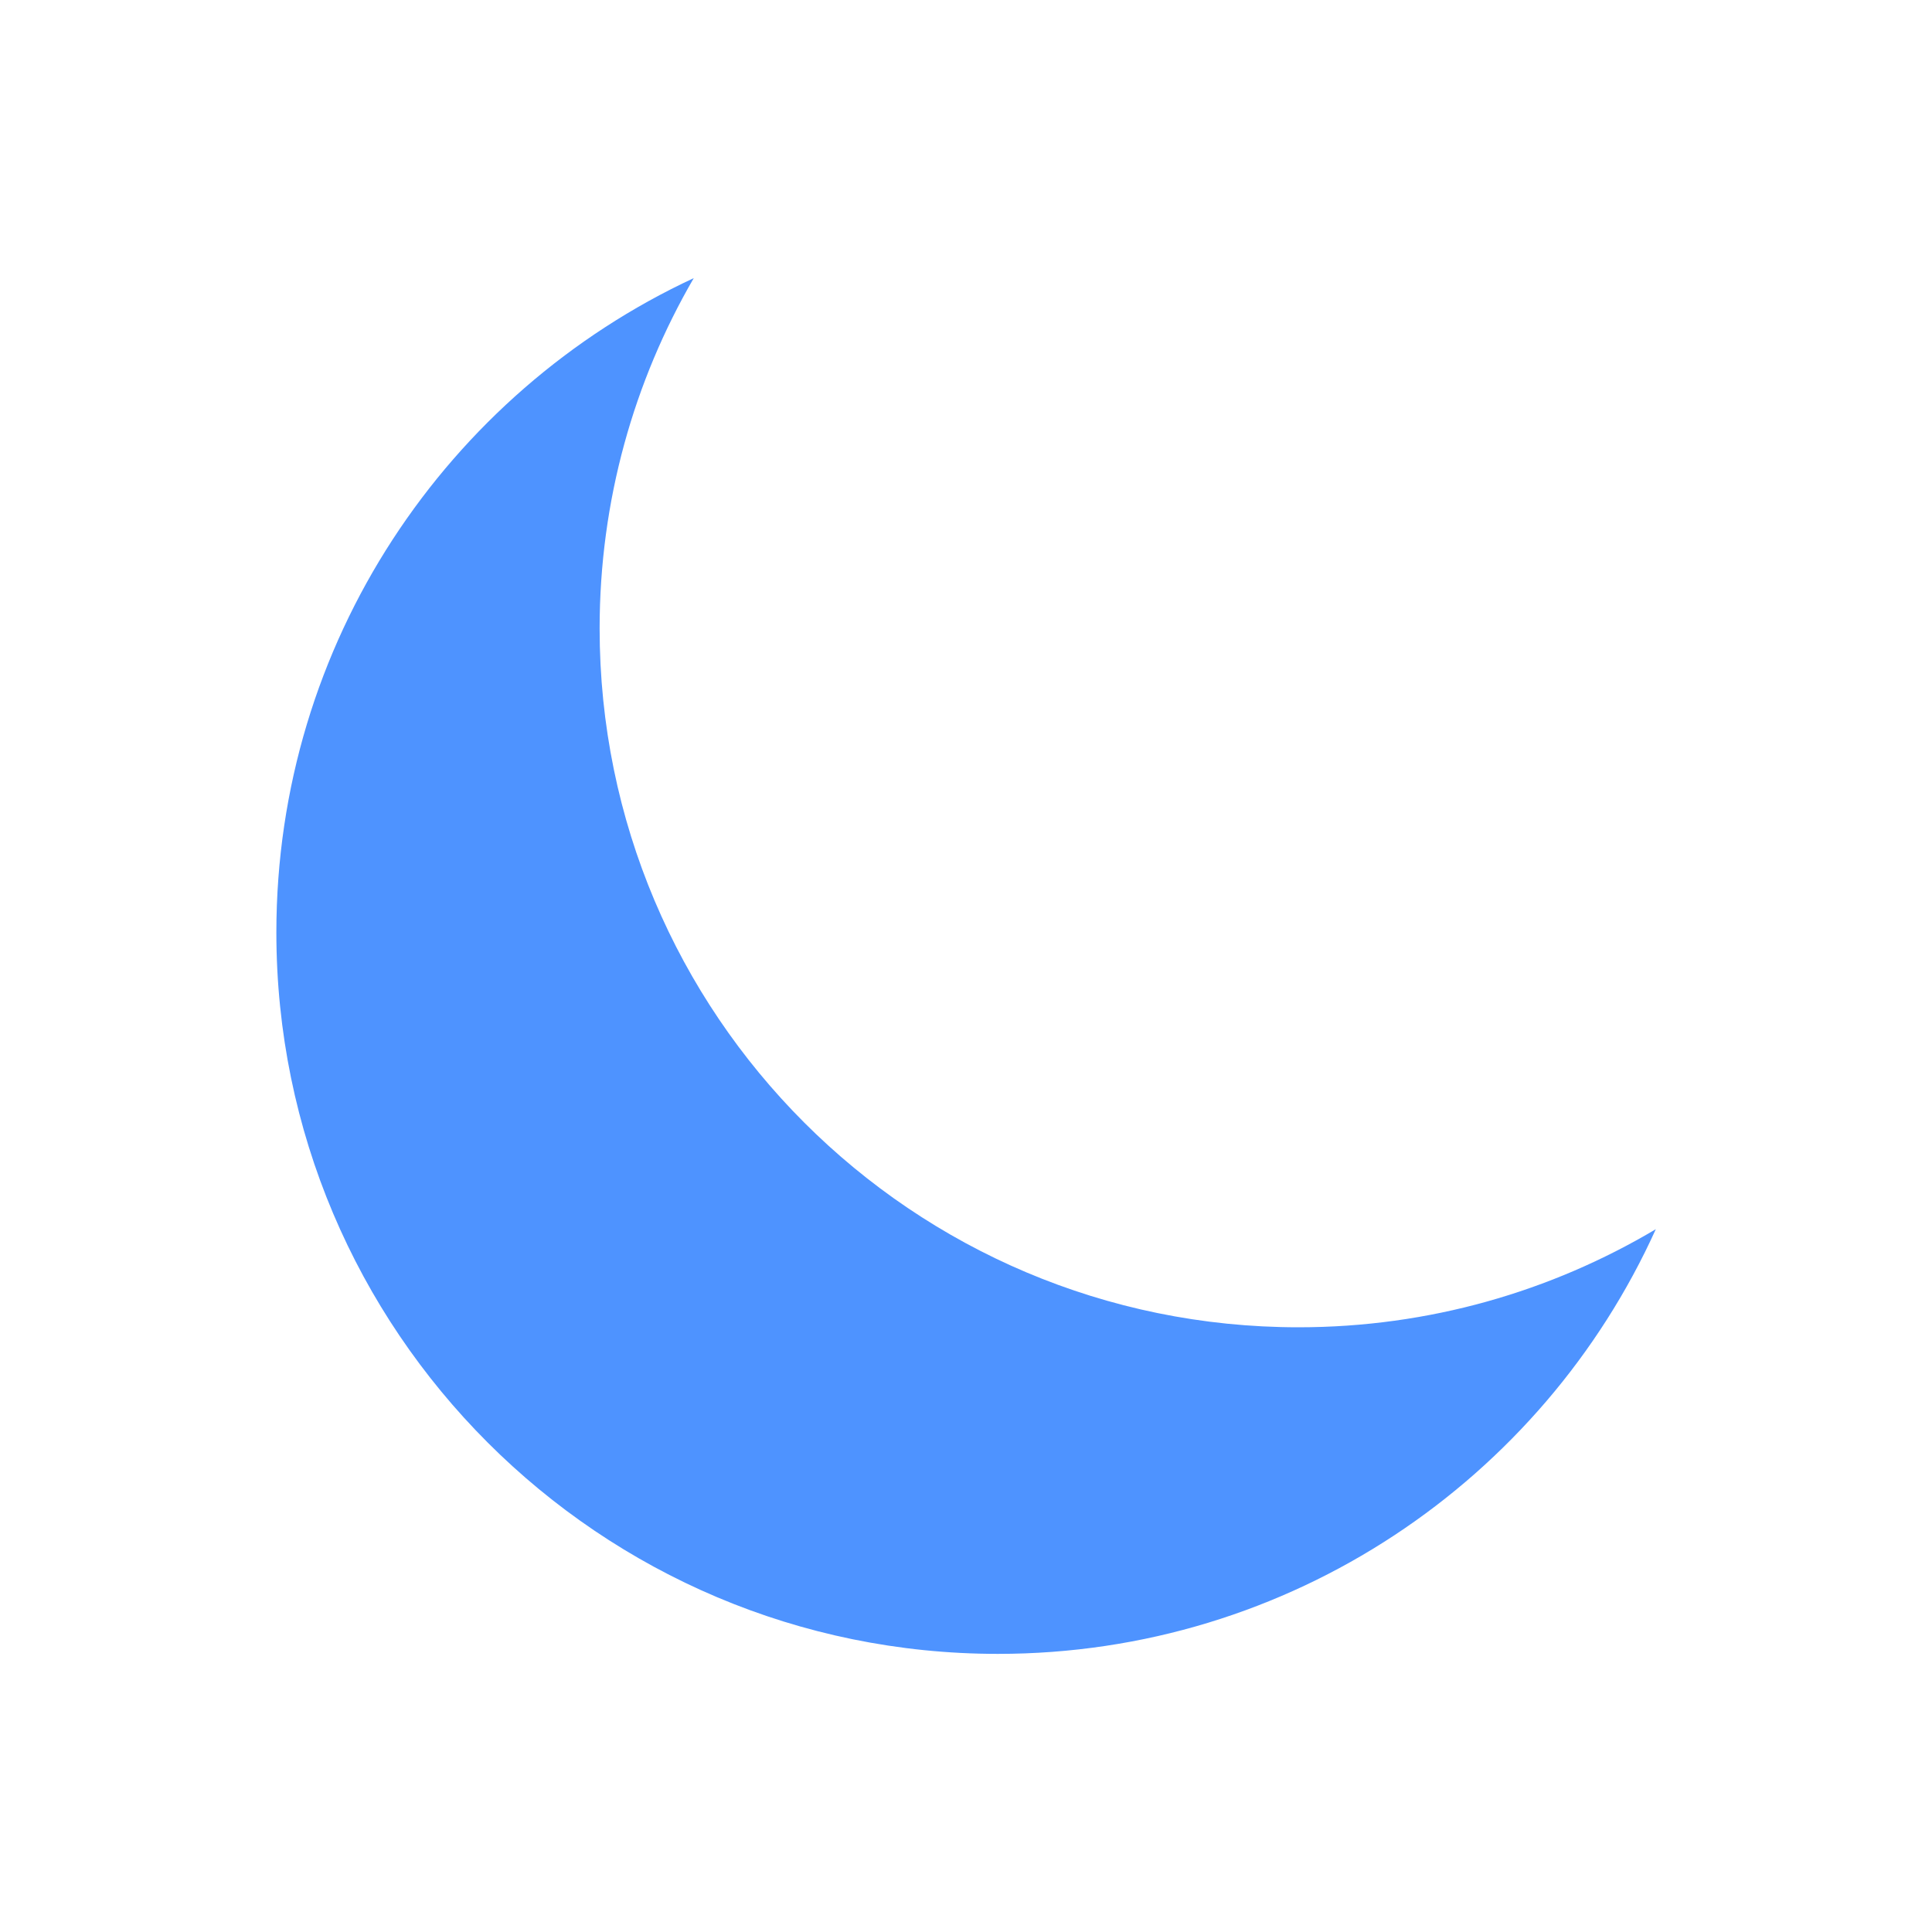
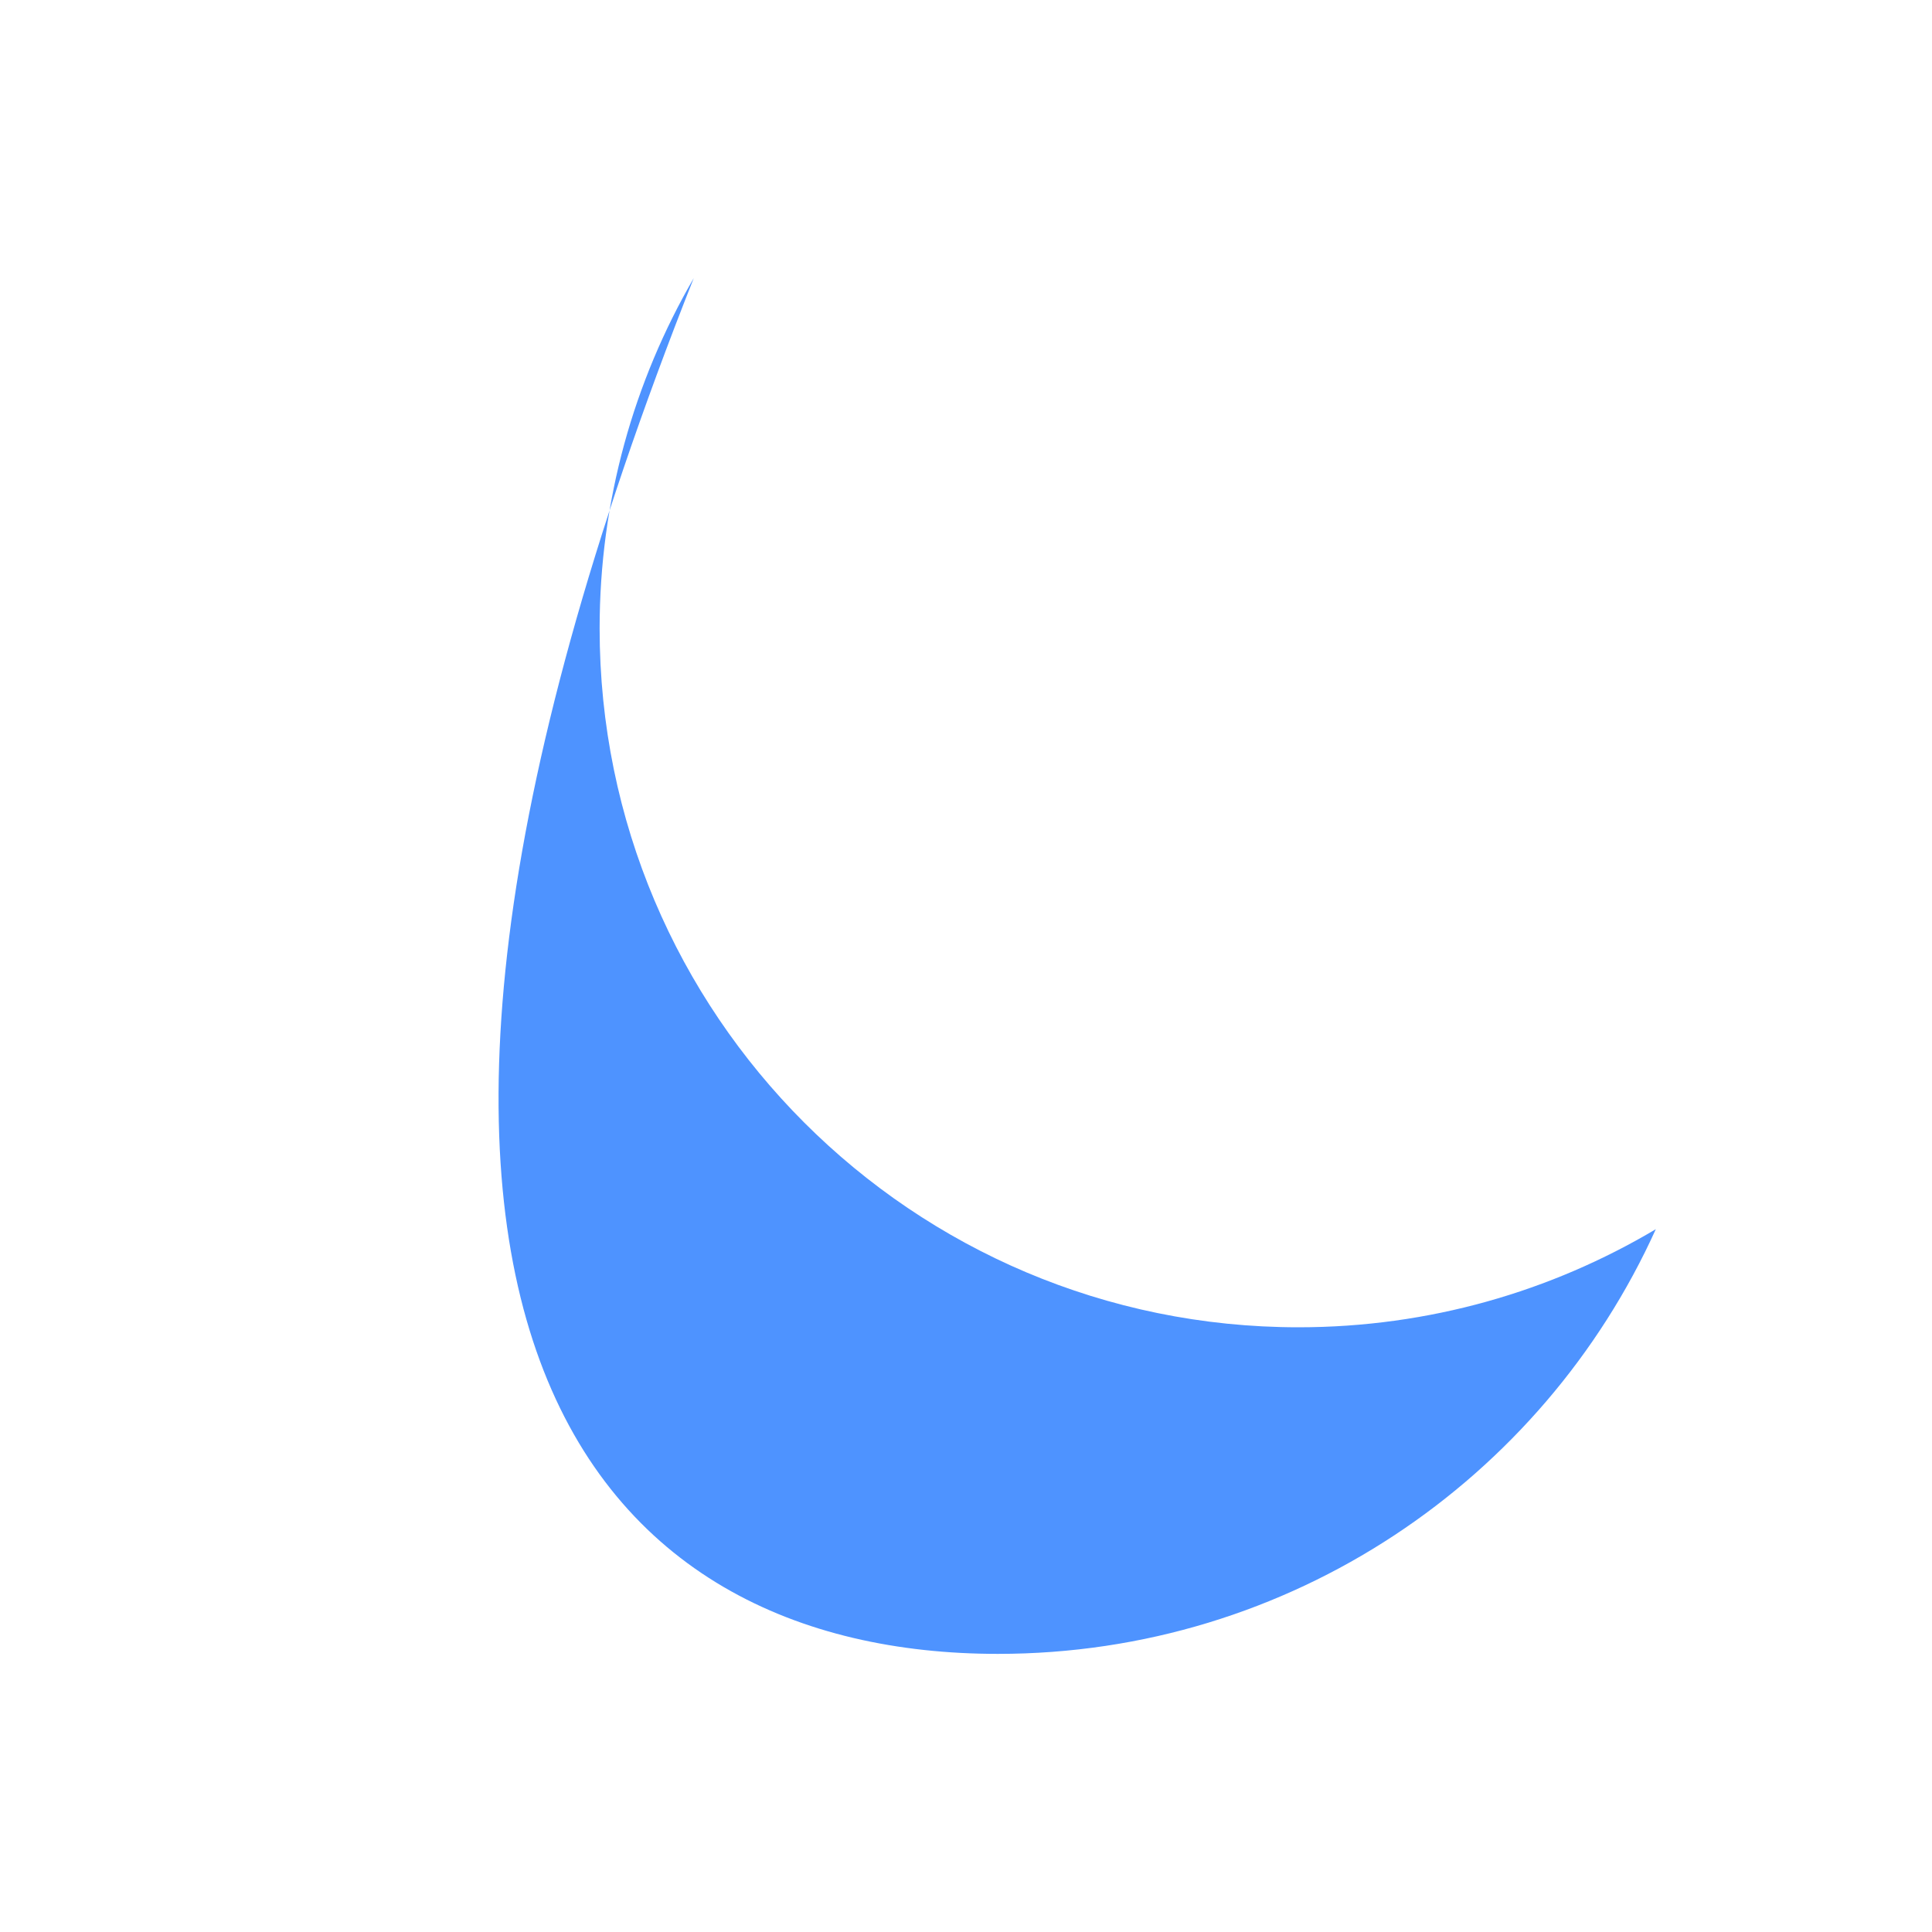
<svg xmlns="http://www.w3.org/2000/svg" width="22" height="22" viewBox="0 0 22 22" fill="none">
-   <path d="M14.786 15.114C10.39 15.114 6.828 11.552 6.828 7.157C6.828 5.702 7.219 4.34 7.9 3.167C5.092 4.473 3.147 7.318 3.147 10.618C3.147 15.155 6.826 18.833 11.363 18.833C14.695 18.833 17.566 16.848 18.855 13.997C17.662 14.706 16.272 15.114 14.786 15.114Z" fill="#4E93FF" />
+   <path d="M14.786 15.114C10.39 15.114 6.828 11.552 6.828 7.157C6.828 5.702 7.219 4.34 7.9 3.167C3.147 15.155 6.826 18.833 11.363 18.833C14.695 18.833 17.566 16.848 18.855 13.997C17.662 14.706 16.272 15.114 14.786 15.114Z" fill="#4E93FF" />
</svg>